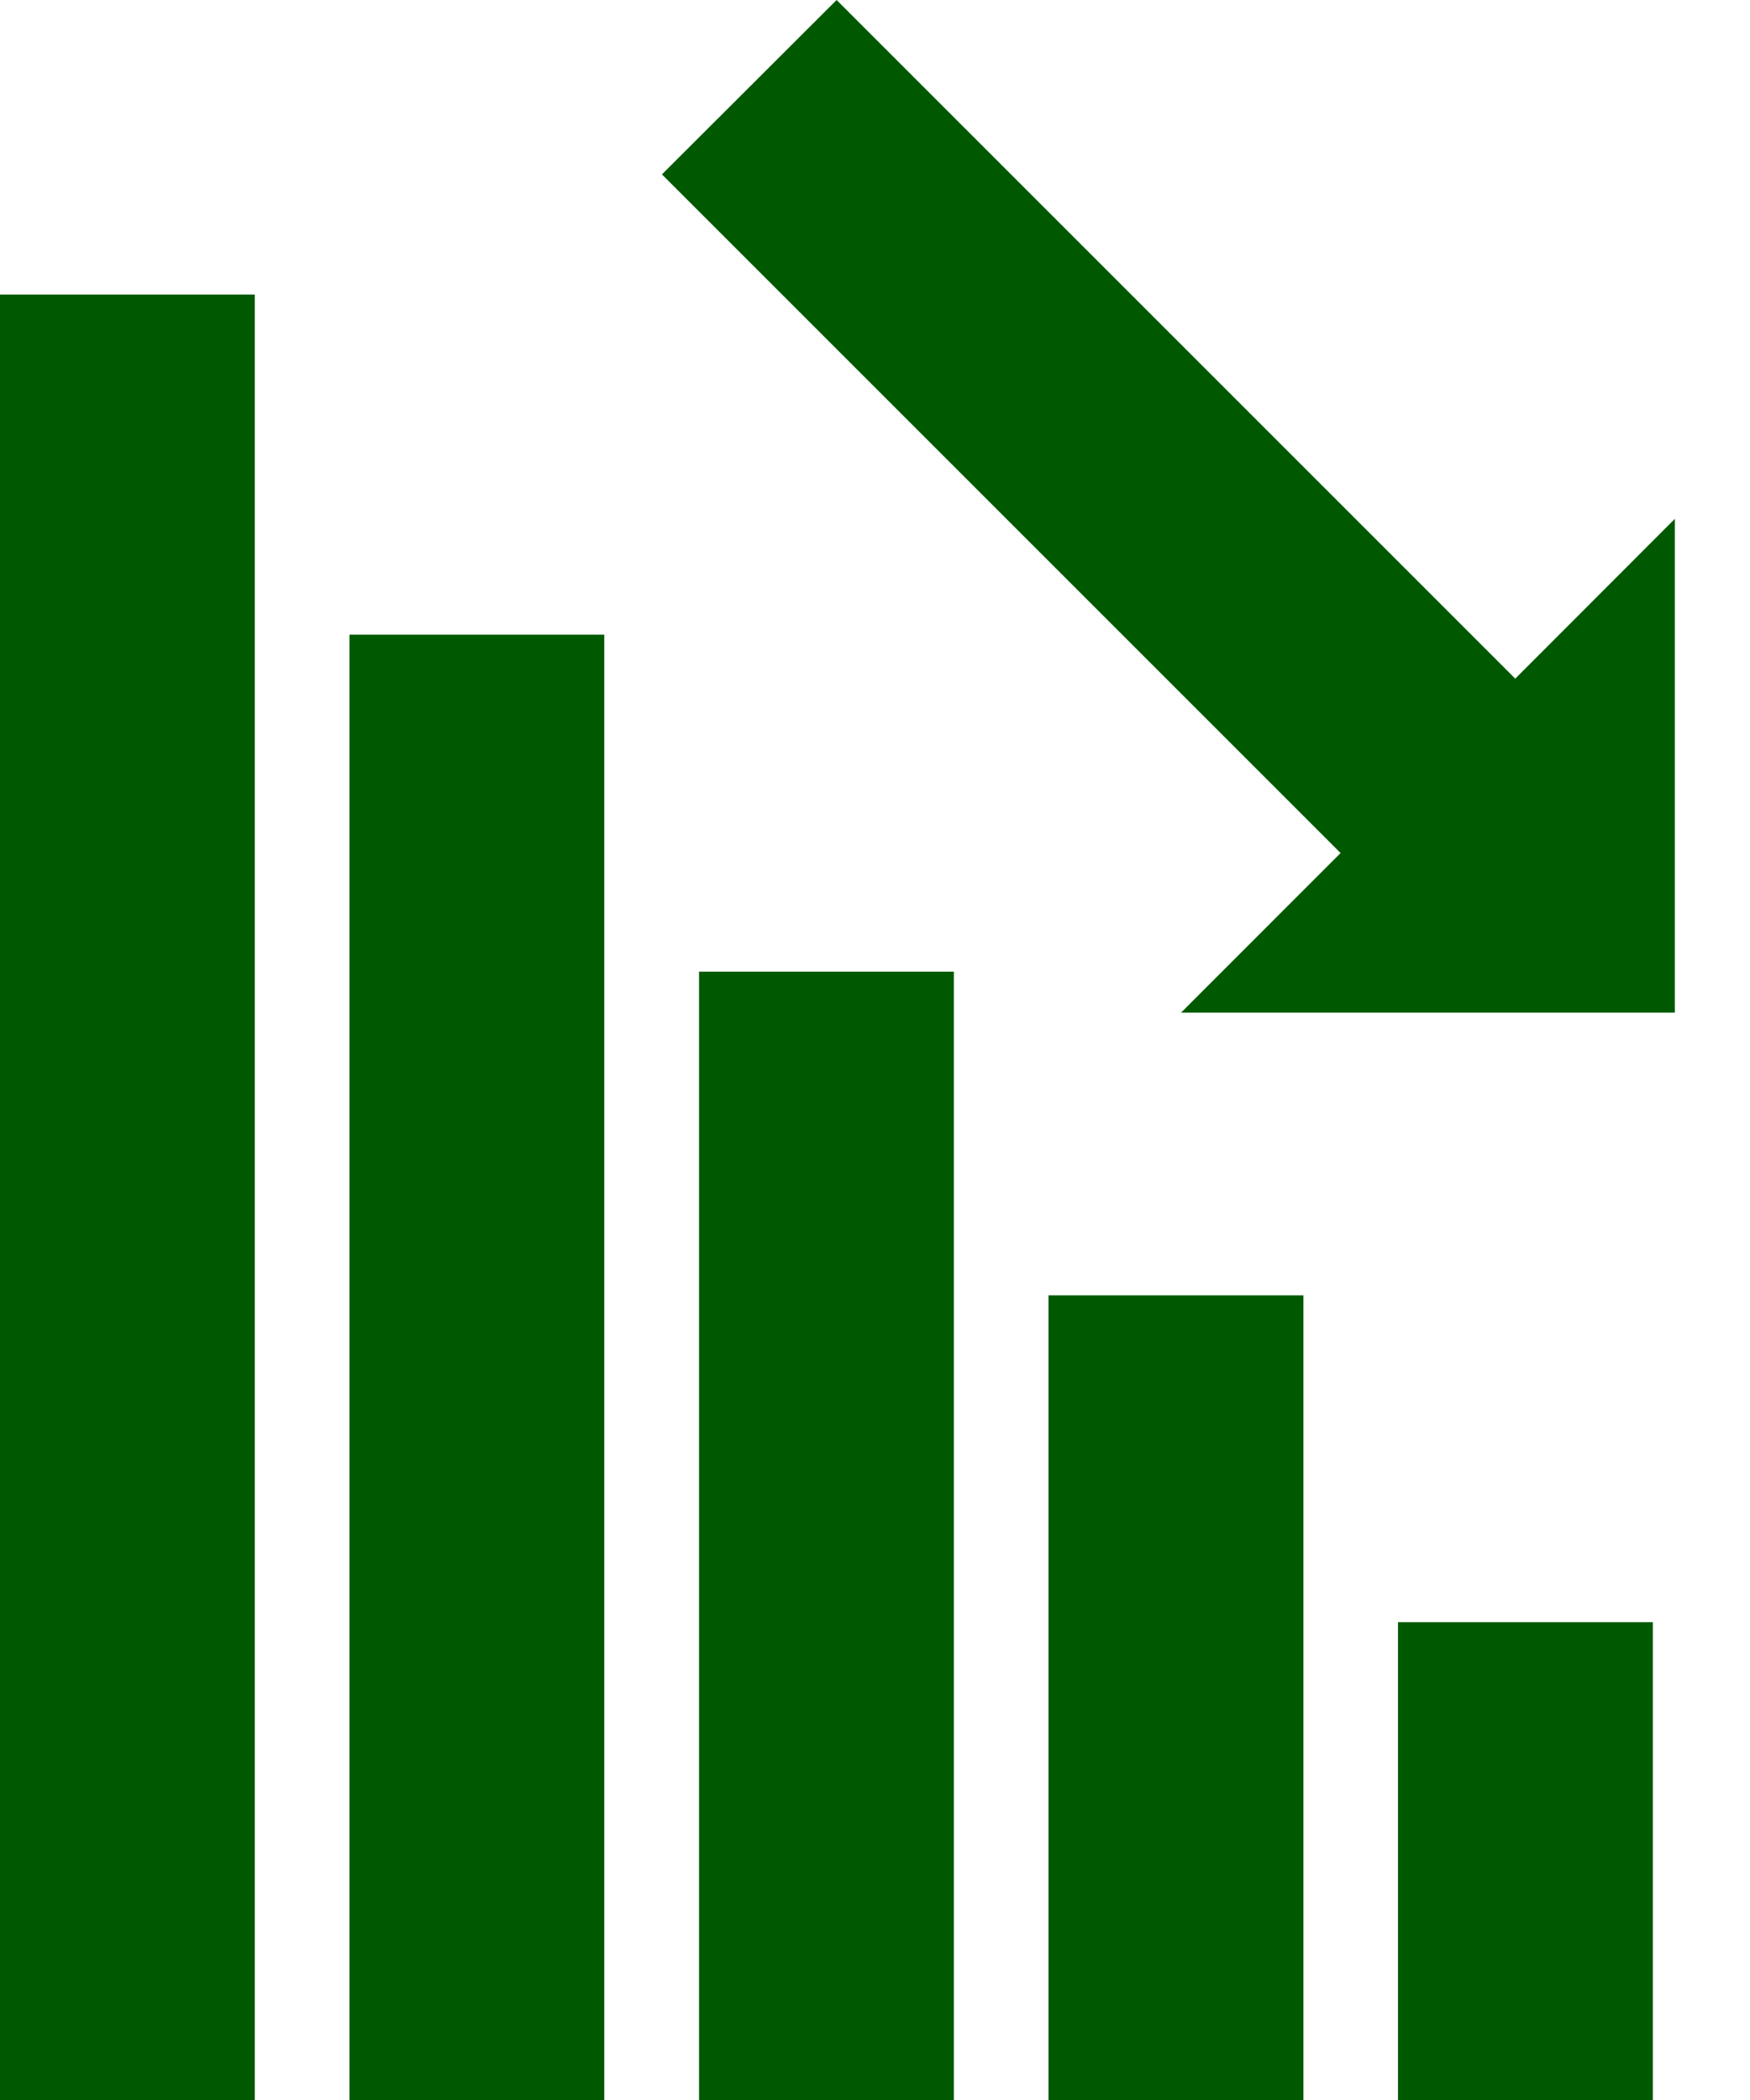
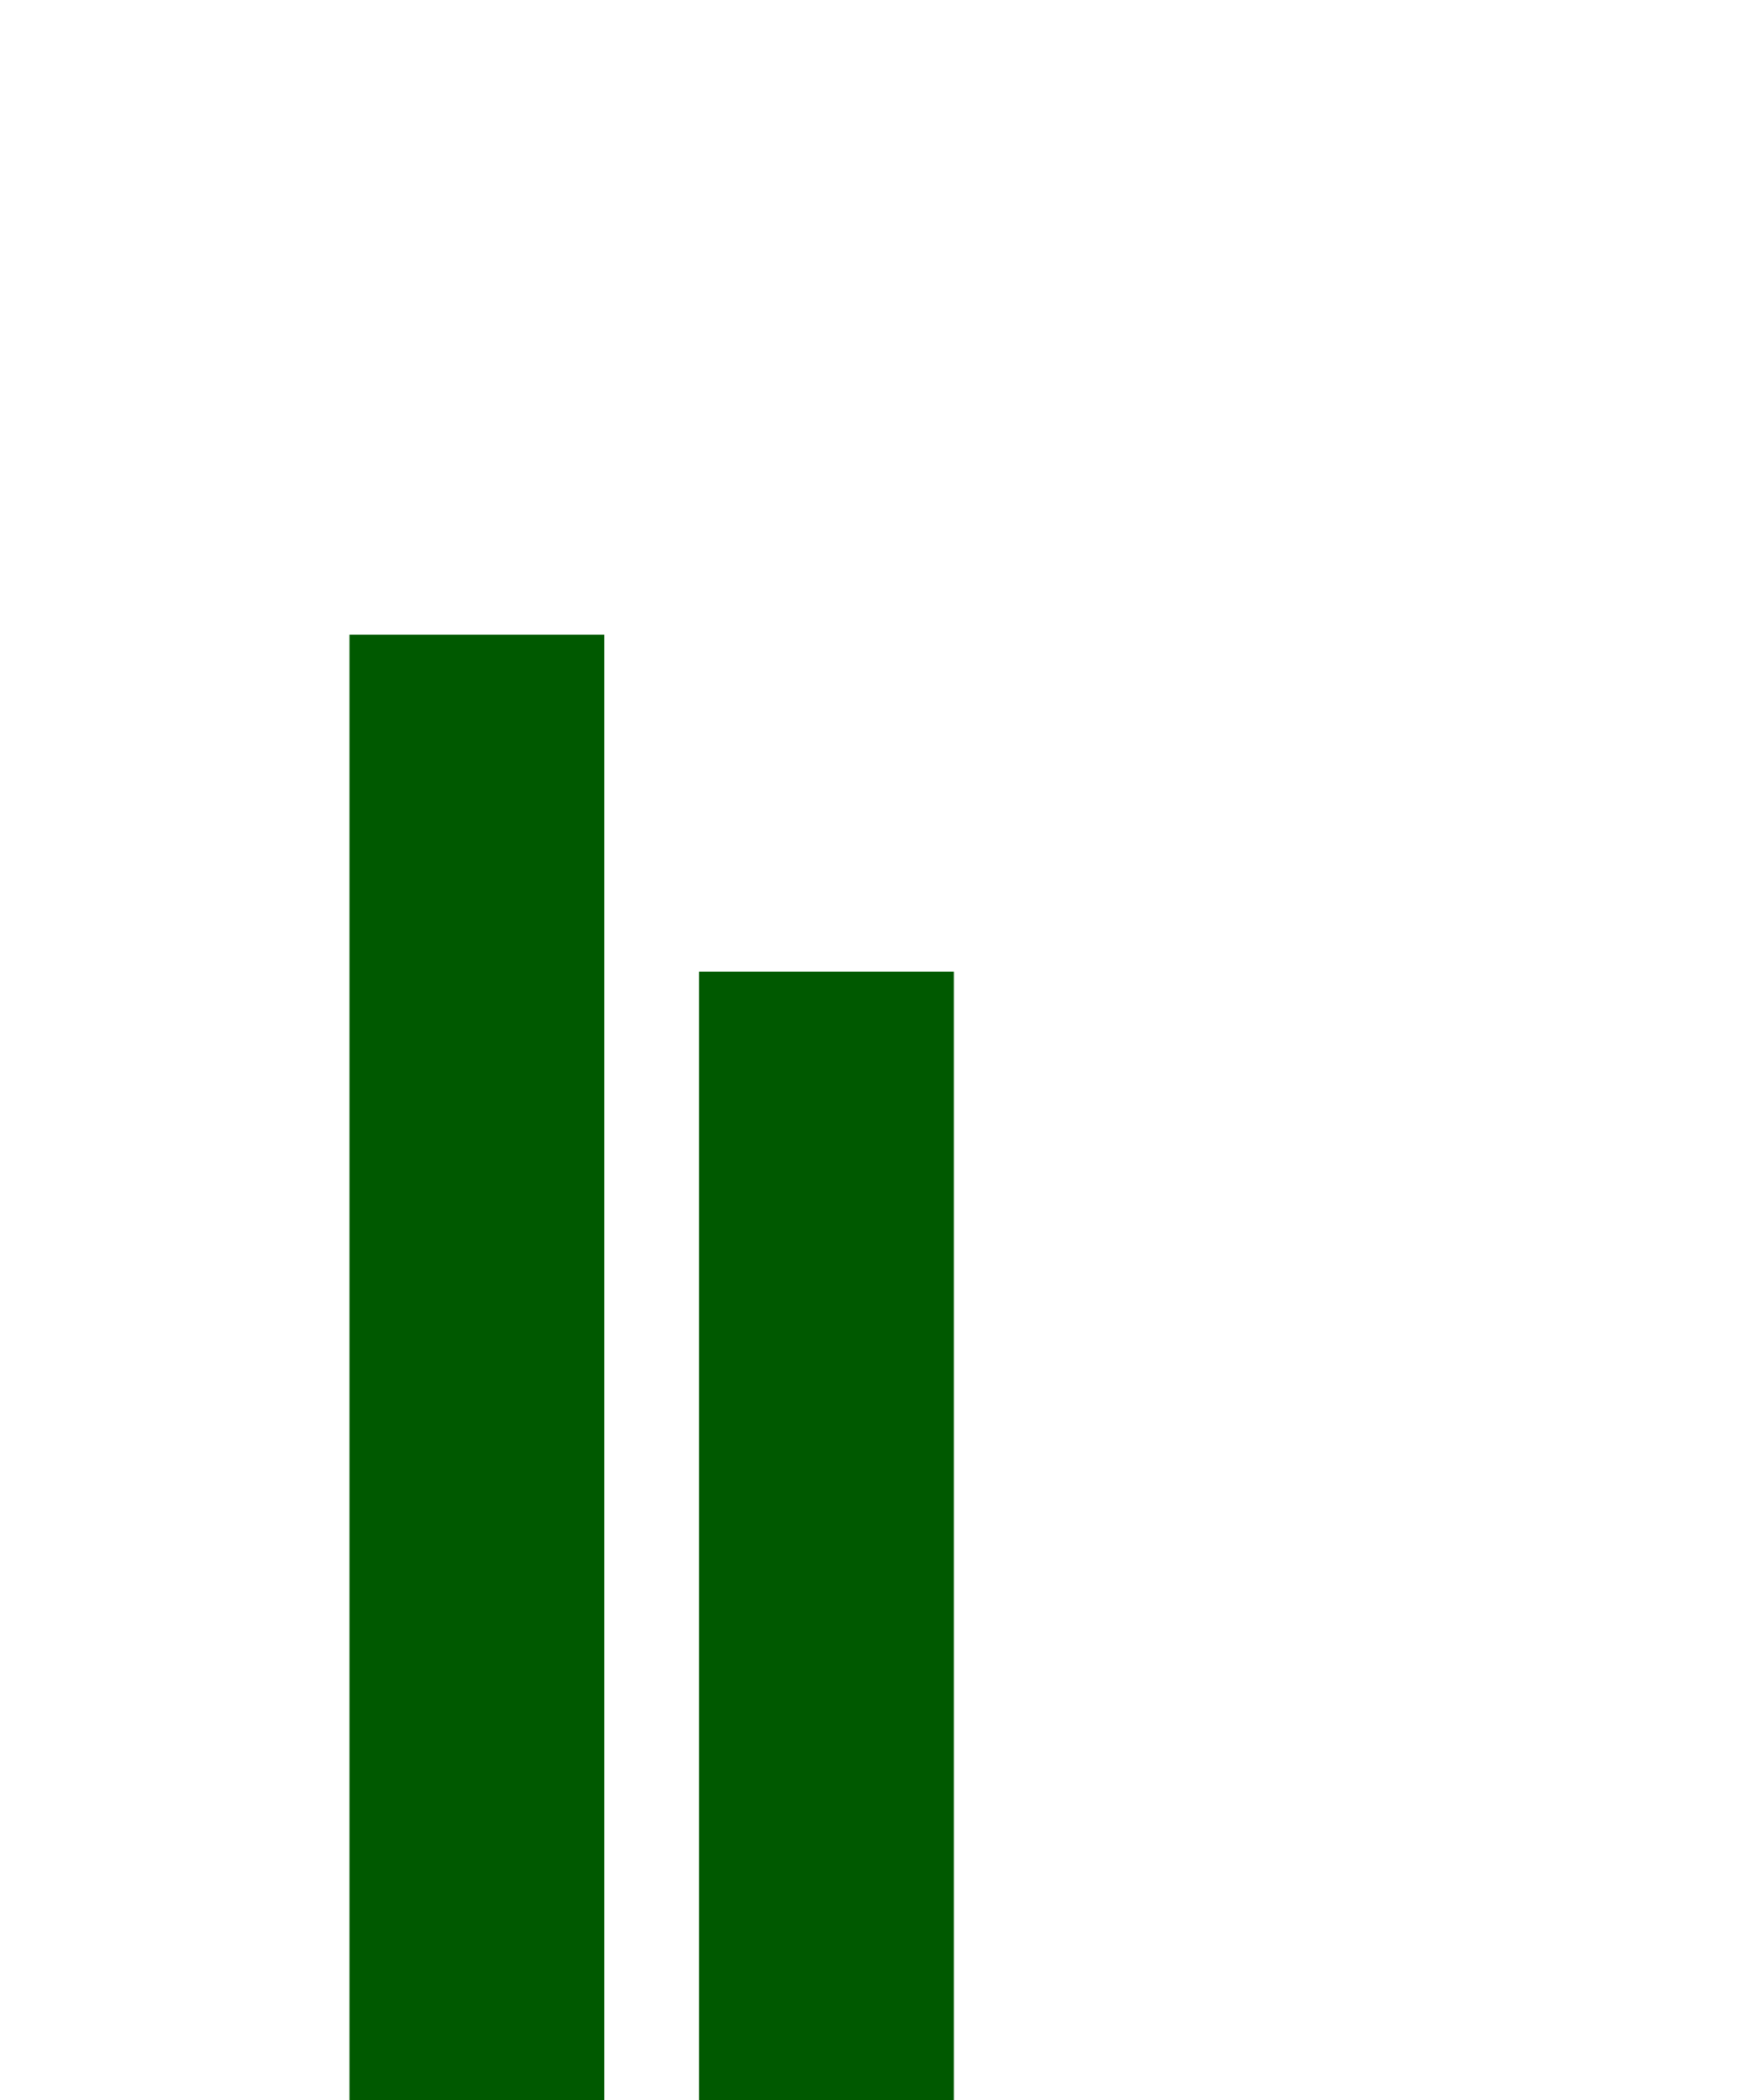
<svg xmlns="http://www.w3.org/2000/svg" width="20" height="24" viewBox="0 0 20 24" fill="none">
-   <path fill-rule="evenodd" clip-rule="evenodd" d="M2.912 3.366V24H4.20402e-05V3.366H2.912Z" fill="#005900" />
  <path fill-rule="evenodd" clip-rule="evenodd" d="M6.906 7.253V24H3.994V7.253H6.906Z" fill="#005900" />
  <path fill-rule="evenodd" clip-rule="evenodd" d="M10.901 11.105V24H7.989V11.105H10.901Z" fill="#005900" />
-   <path fill-rule="evenodd" clip-rule="evenodd" d="M14.896 14.804V24H11.983V14.804H14.896Z" fill="#005900" />
-   <path fill-rule="evenodd" clip-rule="evenodd" d="M18.89 18.539V24H15.977V18.539H18.89Z" fill="#005900" />
-   <path fill-rule="evenodd" clip-rule="evenodd" d="M13.498 11.573L15.321 9.749L7.565 1.993L9.561 1.20672e-05L17.317 7.756L19.141 5.93L19.141 11.573L13.498 11.573Z" fill="#005900" />
</svg>